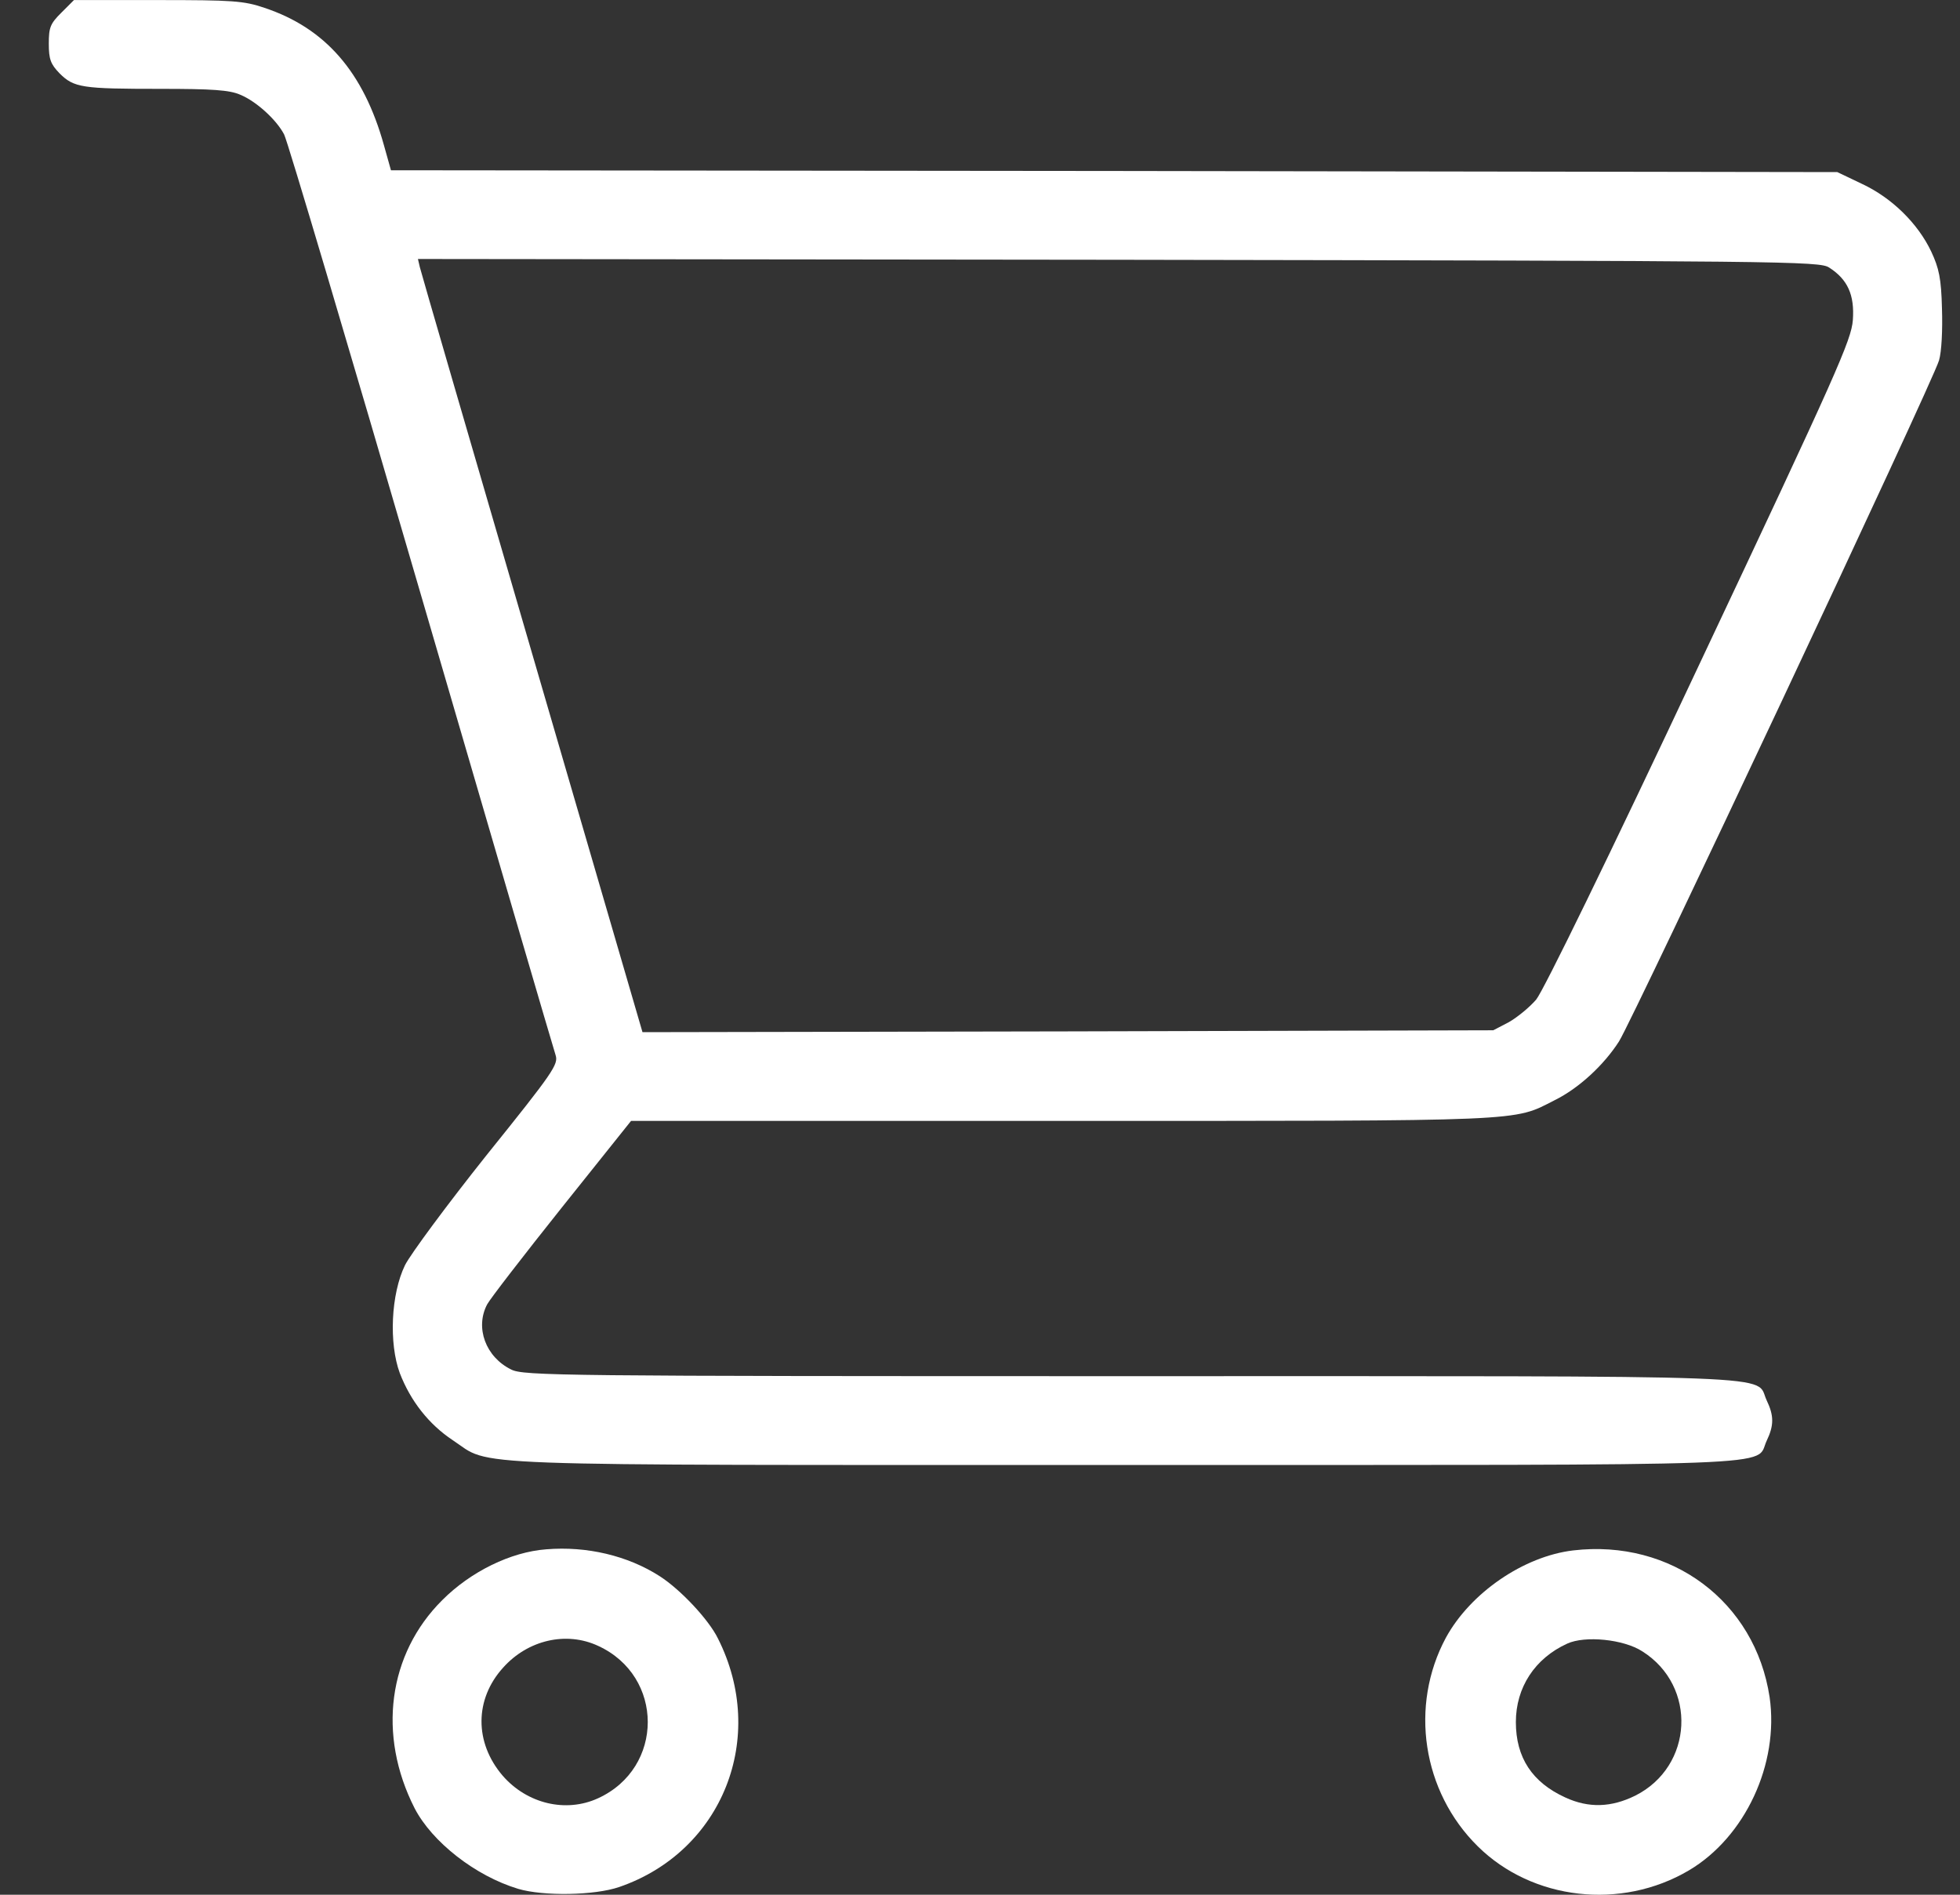
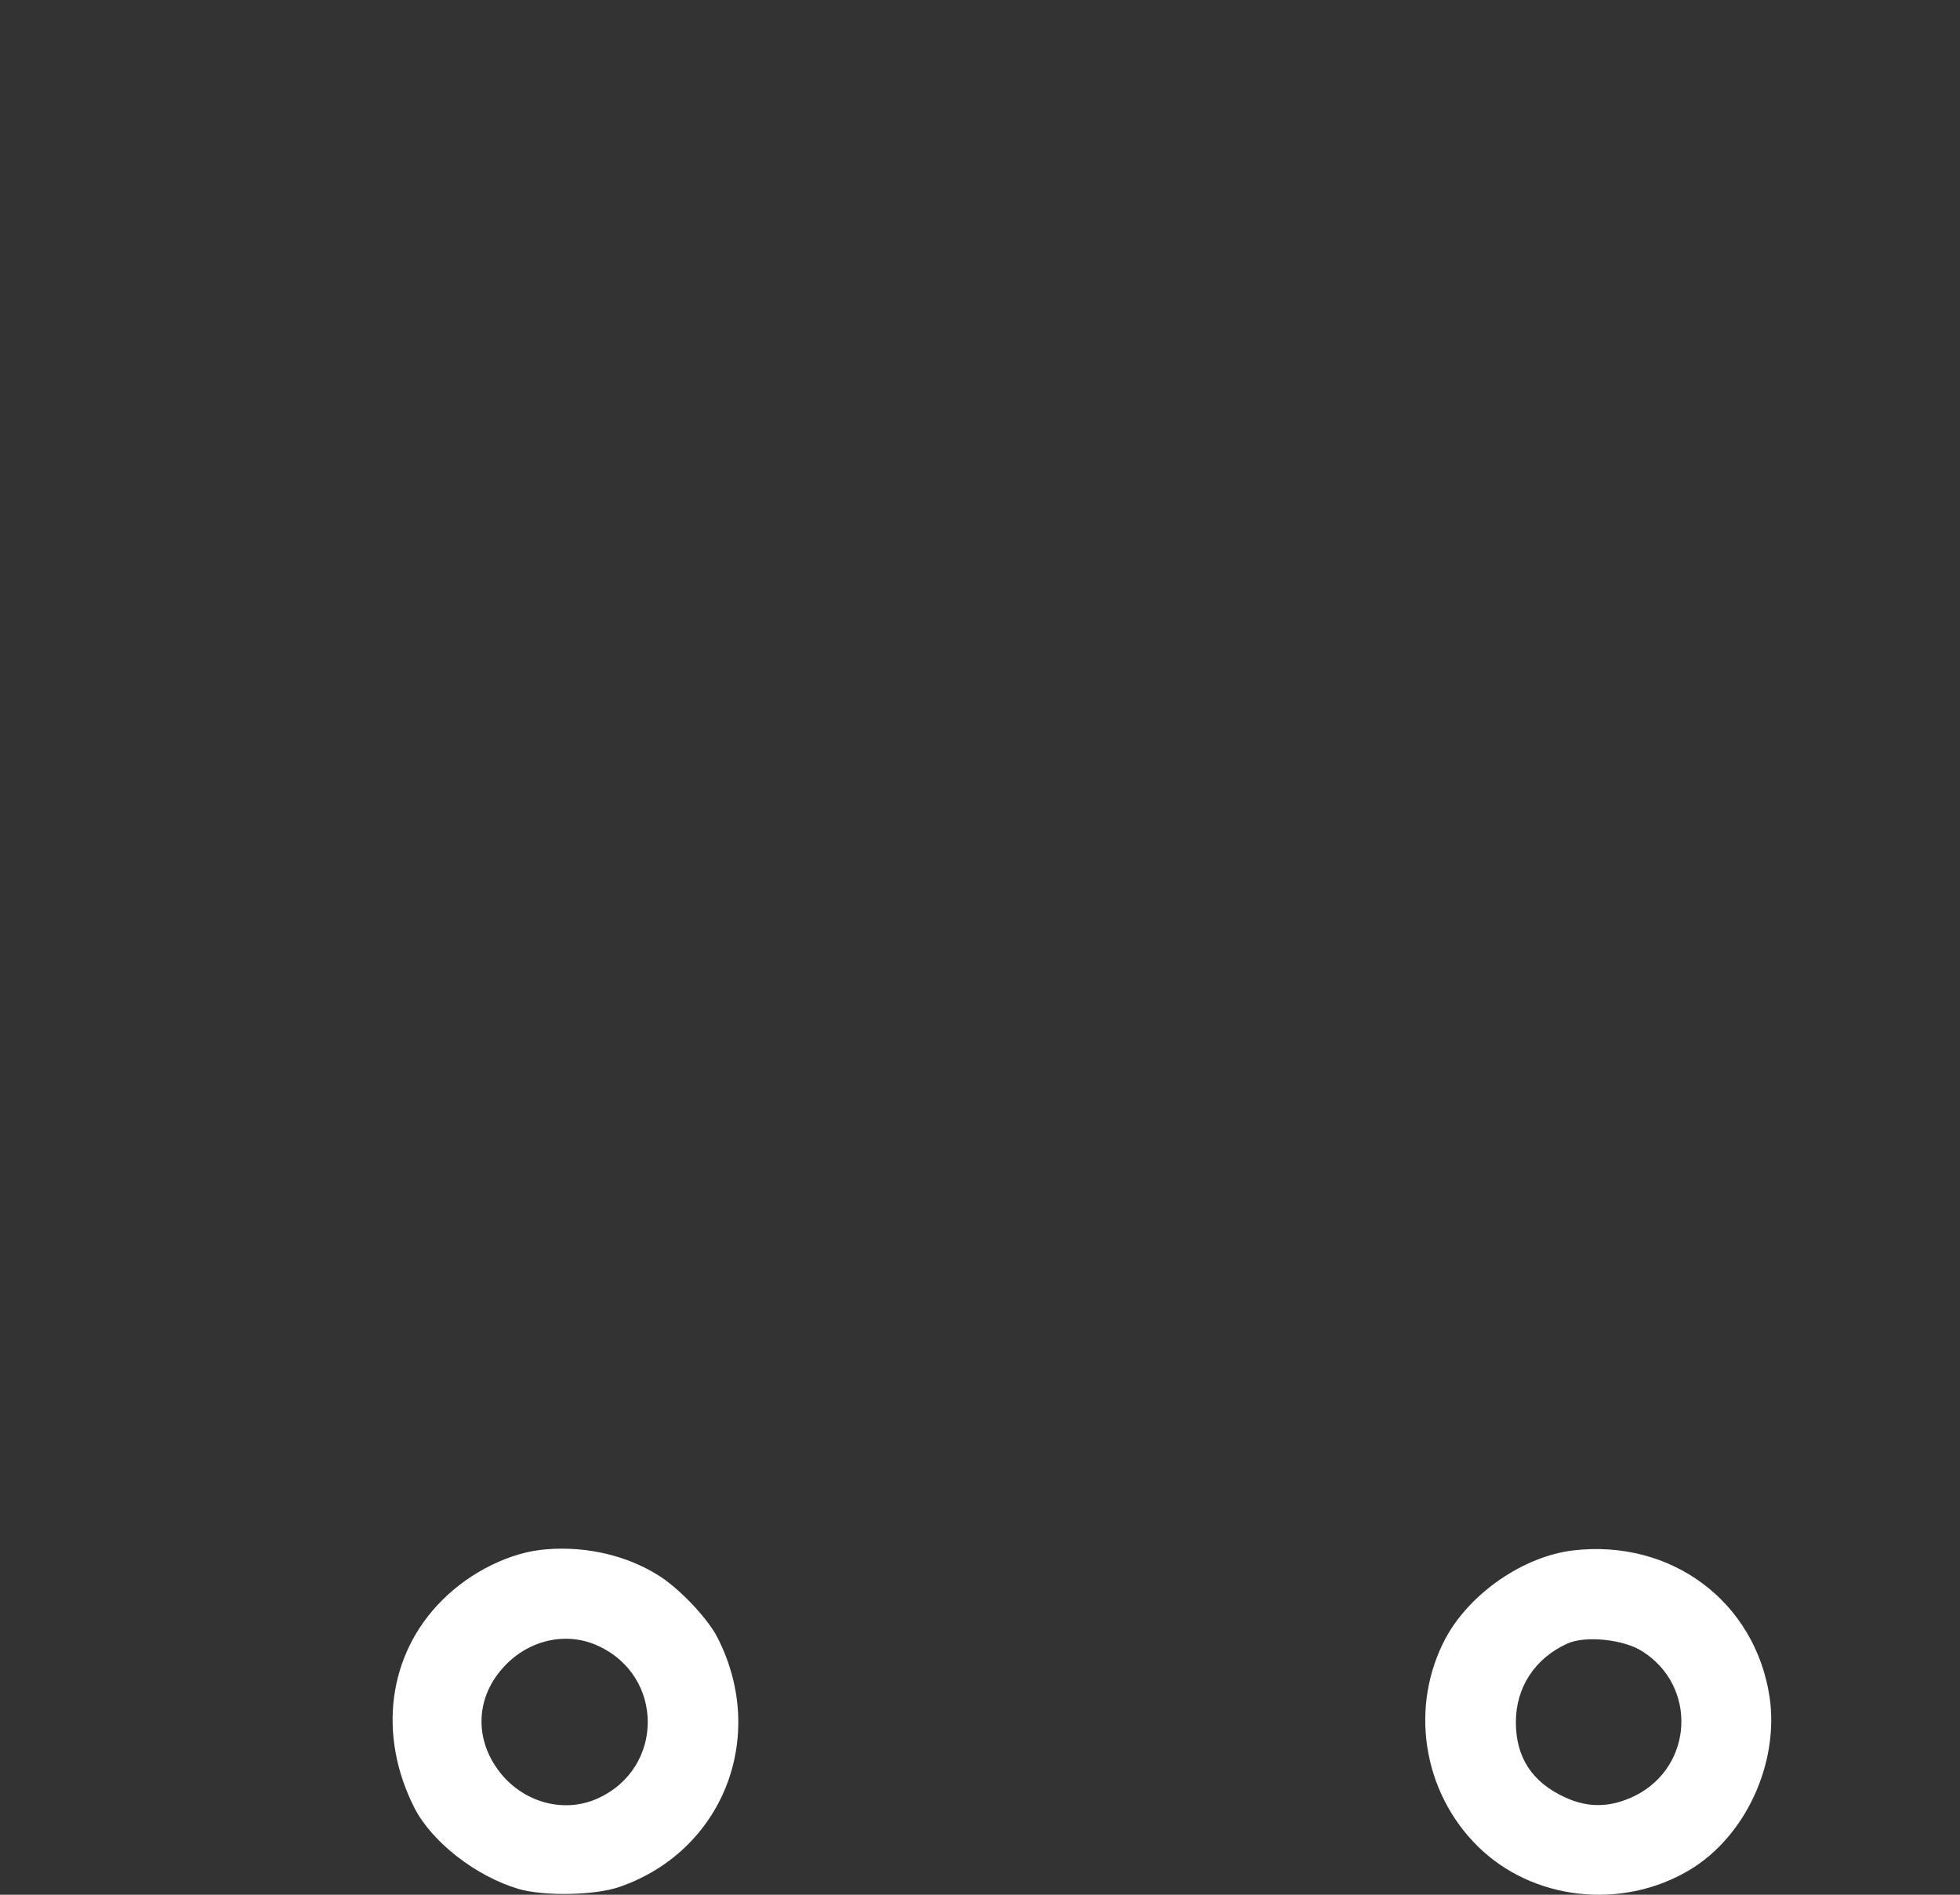
<svg xmlns="http://www.w3.org/2000/svg" width="30" height="29" viewBox="0 0 30 29" fill="none">
  <rect x="0" y="0" width="30" height="29" fill="#333333" stroke="none" />
-   <path d="M0.939 0.194C0.769 0.363 0.747 0.42 0.747 0.669C0.747 0.907 0.775 0.981 0.911 1.122C1.132 1.343 1.256 1.36 2.457 1.36C3.244 1.36 3.515 1.377 3.68 1.451C3.923 1.552 4.229 1.83 4.348 2.056C4.399 2.147 5.339 5.318 6.443 9.105C7.547 12.893 8.475 16.064 8.504 16.149C8.549 16.29 8.475 16.403 7.45 17.677C6.845 18.436 6.284 19.195 6.199 19.364C5.984 19.806 5.95 20.559 6.12 21.018C6.284 21.442 6.562 21.799 6.93 22.043C7.547 22.45 6.799 22.422 17.211 22.422C27.59 22.422 26.854 22.45 27.04 22.054C27.154 21.816 27.154 21.669 27.04 21.431C26.854 21.035 27.584 21.063 17.296 21.063C8.583 21.063 8.011 21.057 7.824 20.961C7.433 20.769 7.269 20.321 7.456 19.965C7.501 19.88 8.017 19.212 8.6 18.481L9.659 17.156H16.26C23.434 17.156 23.151 17.168 23.796 16.839C24.164 16.658 24.549 16.302 24.781 15.939C25.002 15.588 29.588 5.838 29.679 5.516C29.718 5.386 29.735 5.051 29.724 4.723C29.713 4.264 29.679 4.106 29.56 3.851C29.356 3.421 28.96 3.03 28.501 2.815L28.122 2.634L17.053 2.617L5.984 2.606L5.876 2.221C5.565 1.105 4.982 0.431 4.048 0.12C3.731 0.012 3.561 0.001 2.411 0.001H1.132L0.939 0.194ZM27.997 4.095C28.28 4.276 28.388 4.514 28.36 4.899C28.337 5.204 28.122 5.691 26.015 10.158C24.623 13.12 23.621 15.169 23.513 15.299C23.411 15.418 23.224 15.571 23.094 15.645L22.856 15.769L16.345 15.786L9.834 15.798L8.147 10.011C7.218 6.824 6.443 4.163 6.426 4.089L6.397 3.964L17.121 3.976C27.346 3.993 27.85 3.998 27.997 4.095Z" fill="white" />
  <path d="M8.362 23.713C7.819 23.753 7.207 24.053 6.771 24.489C5.939 25.315 5.775 26.555 6.346 27.676C6.613 28.192 7.275 28.712 7.932 28.91C8.317 29.024 9.098 29.012 9.477 28.882C11.057 28.339 11.754 26.595 10.989 25.078C10.848 24.789 10.417 24.33 10.1 24.126C9.608 23.809 8.979 23.662 8.362 23.713ZM9.155 25.191C10.168 25.655 10.168 27.059 9.155 27.523C8.662 27.75 8.068 27.608 7.694 27.178C7.258 26.669 7.264 26.006 7.7 25.525C8.079 25.1 8.668 24.964 9.155 25.191Z" fill="white" />
  <path d="M24.079 23.73C23.32 23.82 22.505 24.381 22.131 25.066C21.571 26.108 21.769 27.421 22.619 28.259C23.456 29.086 24.815 29.239 25.851 28.627C26.712 28.117 27.233 26.997 27.086 25.977C26.865 24.511 25.58 23.554 24.079 23.73ZM25.138 25.275C25.982 25.808 25.919 27.036 25.03 27.483C24.662 27.665 24.317 27.676 23.96 27.512C23.451 27.28 23.202 26.9 23.202 26.357C23.202 25.83 23.49 25.383 23.989 25.156C24.26 25.032 24.849 25.088 25.138 25.275Z" fill="white" />
</svg>